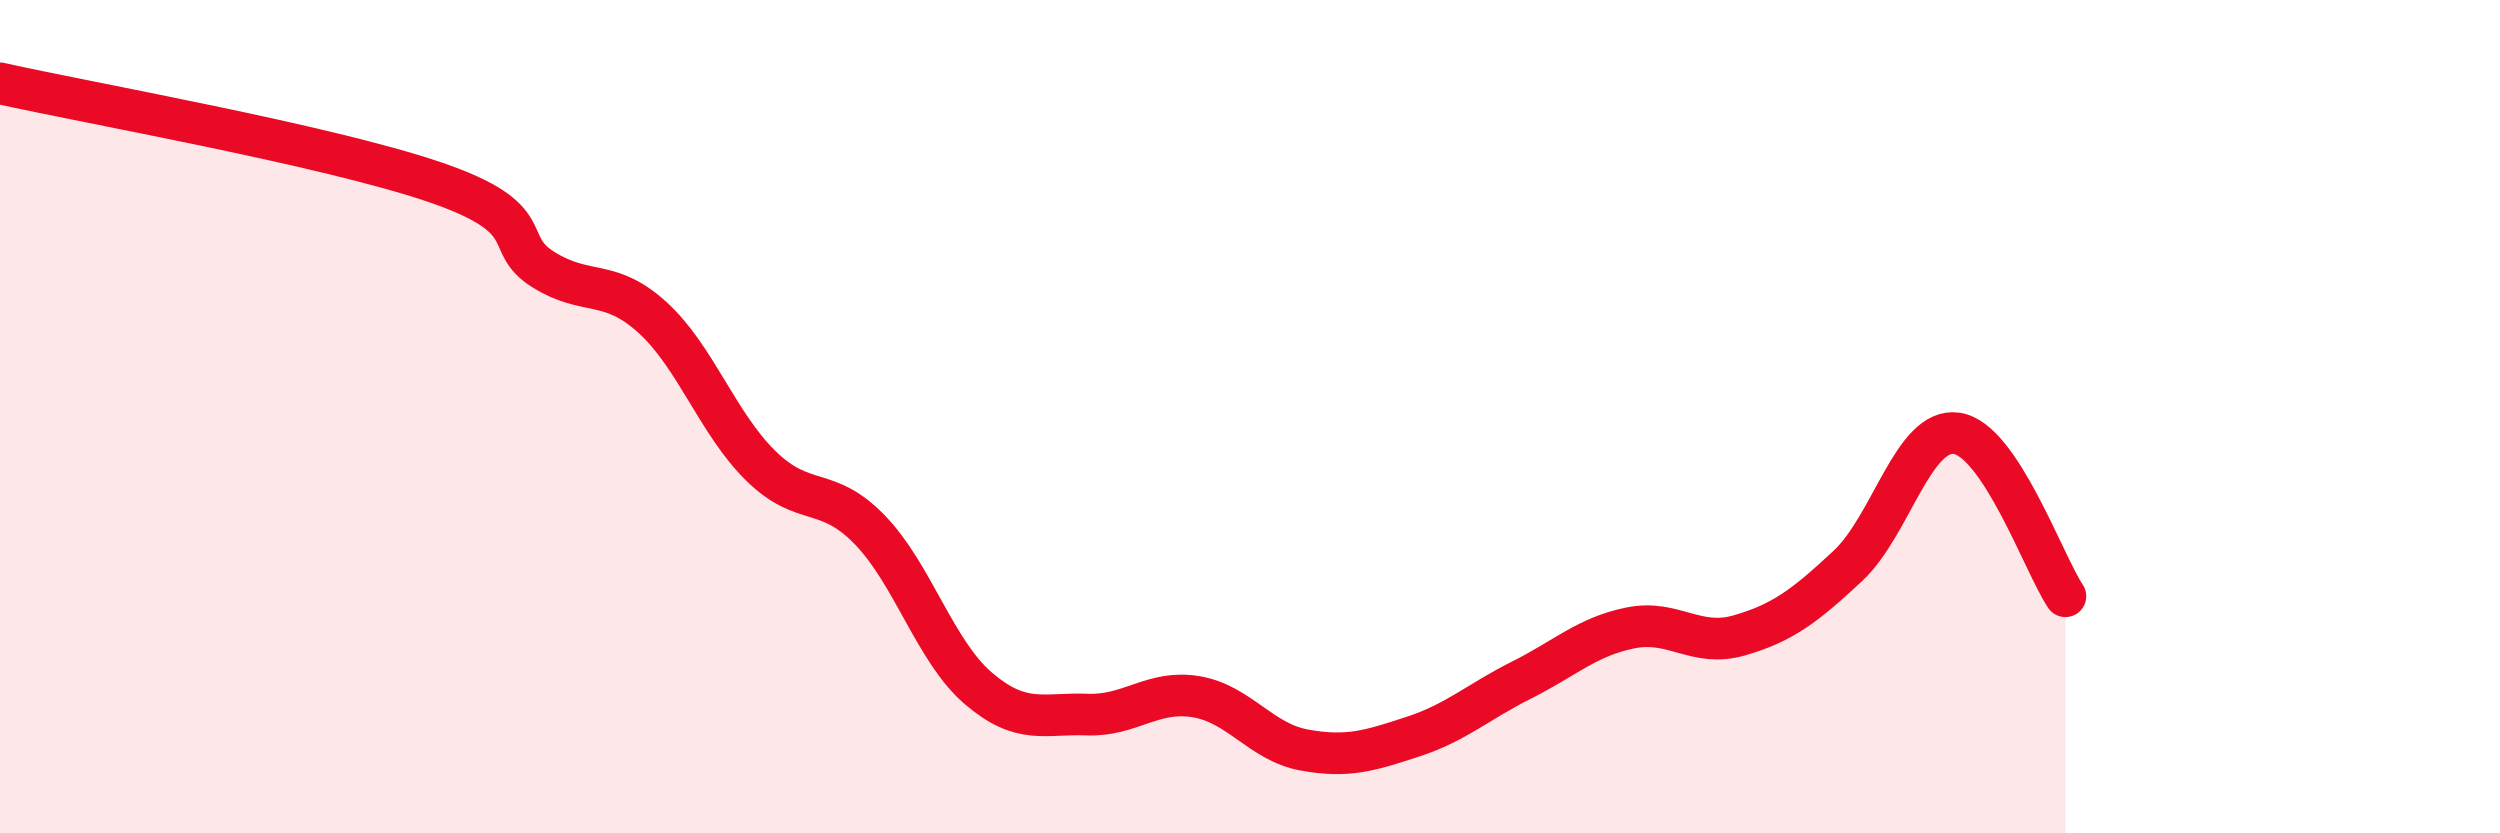
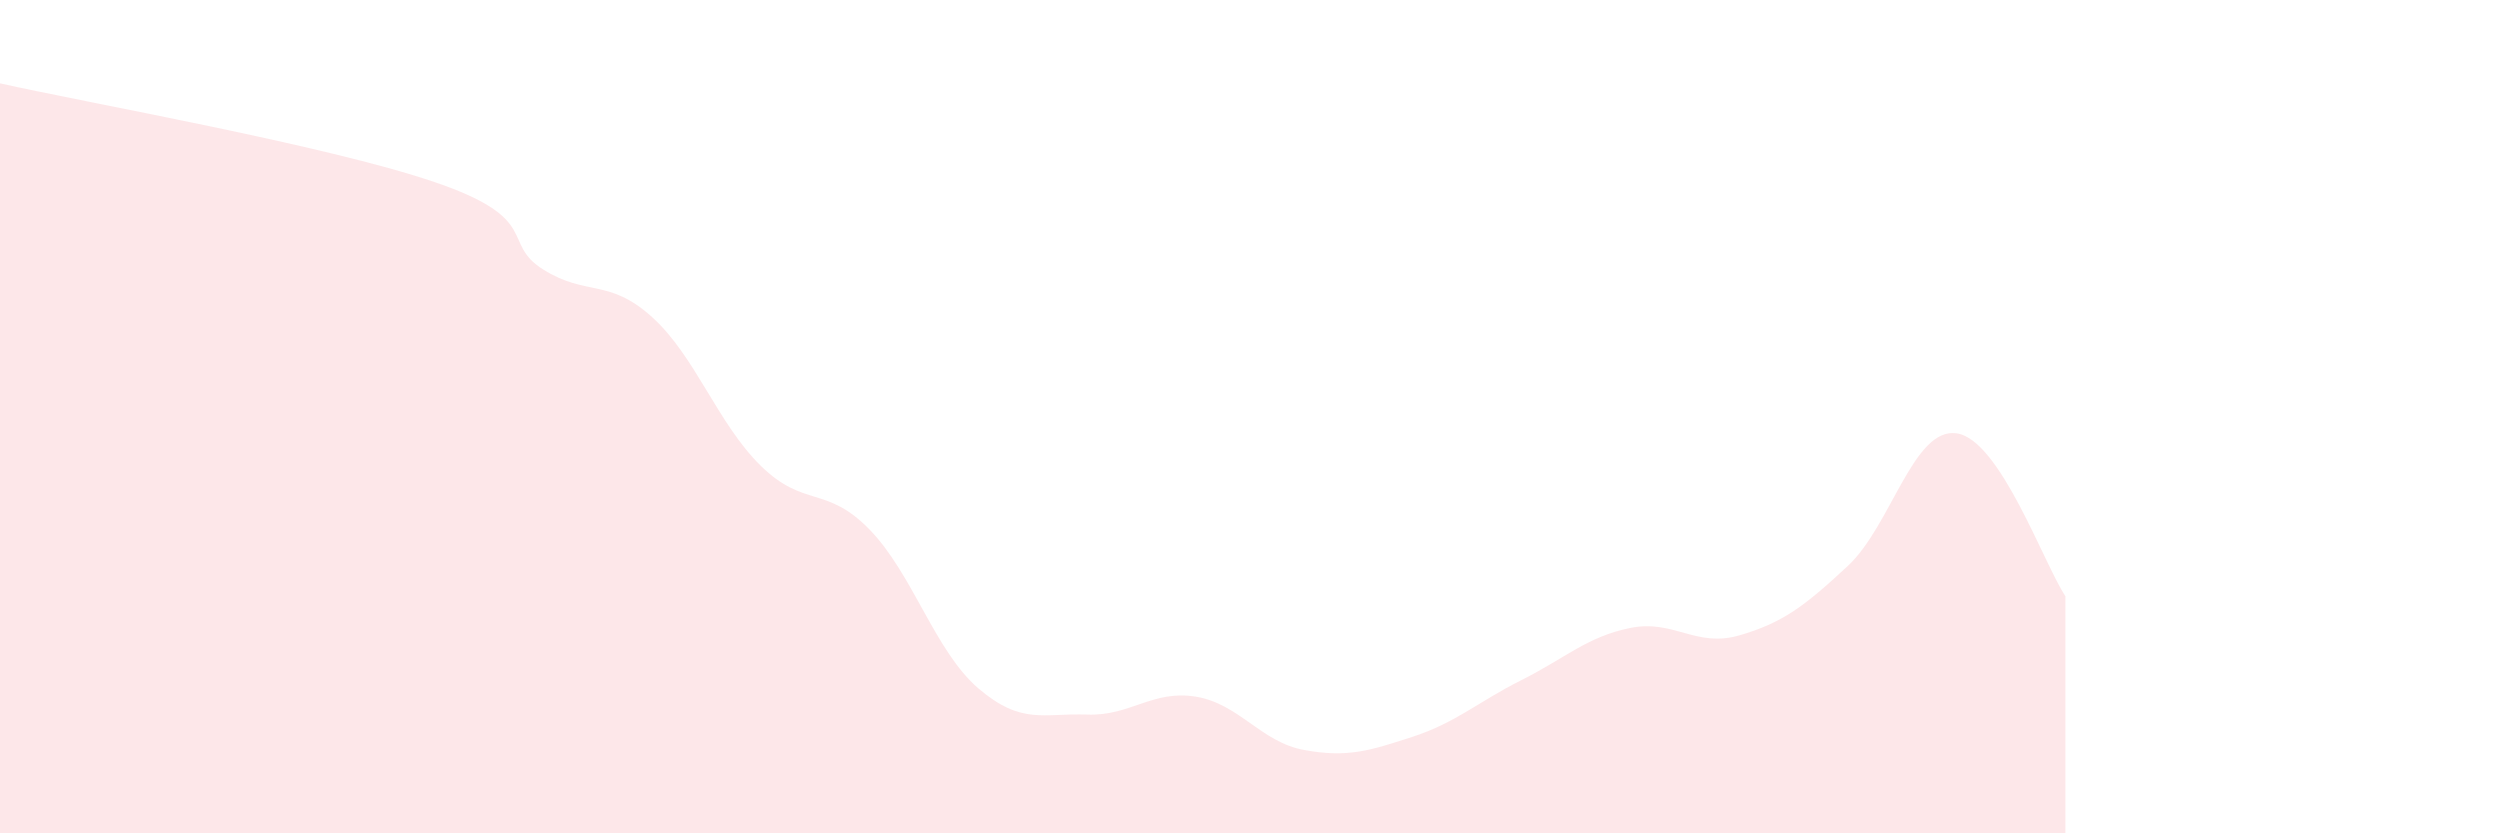
<svg xmlns="http://www.w3.org/2000/svg" width="60" height="20" viewBox="0 0 60 20">
  <path d="M 0,2 C 2.09,2.47 7.82,3.48 10.43,4.37 C 13.04,5.26 12,5.82 13.04,6.47 C 14.08,7.12 14.61,6.67 15.65,7.61 C 16.69,8.55 17.22,10.16 18.26,11.18 C 19.3,12.2 19.83,11.64 20.87,12.71 C 21.91,13.78 22.44,15.63 23.48,16.52 C 24.52,17.41 25.05,17.11 26.09,17.15 C 27.13,17.19 27.66,16.55 28.7,16.72 C 29.74,16.89 30.26,17.81 31.3,18 C 32.34,18.19 32.87,18.02 33.91,17.68 C 34.95,17.34 35.48,16.84 36.52,16.32 C 37.56,15.8 38.09,15.28 39.13,15.07 C 40.17,14.86 40.7,15.55 41.74,15.25 C 42.78,14.95 43.31,14.55 44.35,13.58 C 45.39,12.61 45.92,10.25 46.96,10.4 C 48,10.55 49.05,13.53 49.57,14.31L49.57 20L0 20Z" fill="#EB0A25" opacity="0.1" stroke-linecap="round" stroke-linejoin="round" />
-   <path d="M 0,2 C 2.09,2.47 7.82,3.48 10.43,4.37 C 13.04,5.26 12,5.82 13.04,6.47 C 14.08,7.12 14.61,6.67 15.65,7.61 C 16.69,8.55 17.22,10.16 18.26,11.18 C 19.3,12.2 19.83,11.64 20.87,12.71 C 21.91,13.78 22.44,15.63 23.48,16.52 C 24.52,17.41 25.05,17.11 26.09,17.15 C 27.13,17.19 27.66,16.55 28.7,16.72 C 29.74,16.89 30.26,17.81 31.3,18 C 32.34,18.19 32.87,18.02 33.91,17.68 C 34.95,17.34 35.48,16.84 36.52,16.32 C 37.56,15.8 38.09,15.28 39.13,15.07 C 40.17,14.86 40.7,15.55 41.74,15.25 C 42.78,14.95 43.31,14.55 44.35,13.58 C 45.39,12.61 45.92,10.25 46.96,10.4 C 48,10.55 49.05,13.53 49.57,14.31" stroke="#EB0A25" stroke-width="1" fill="none" stroke-linecap="round" stroke-linejoin="round" />
</svg>